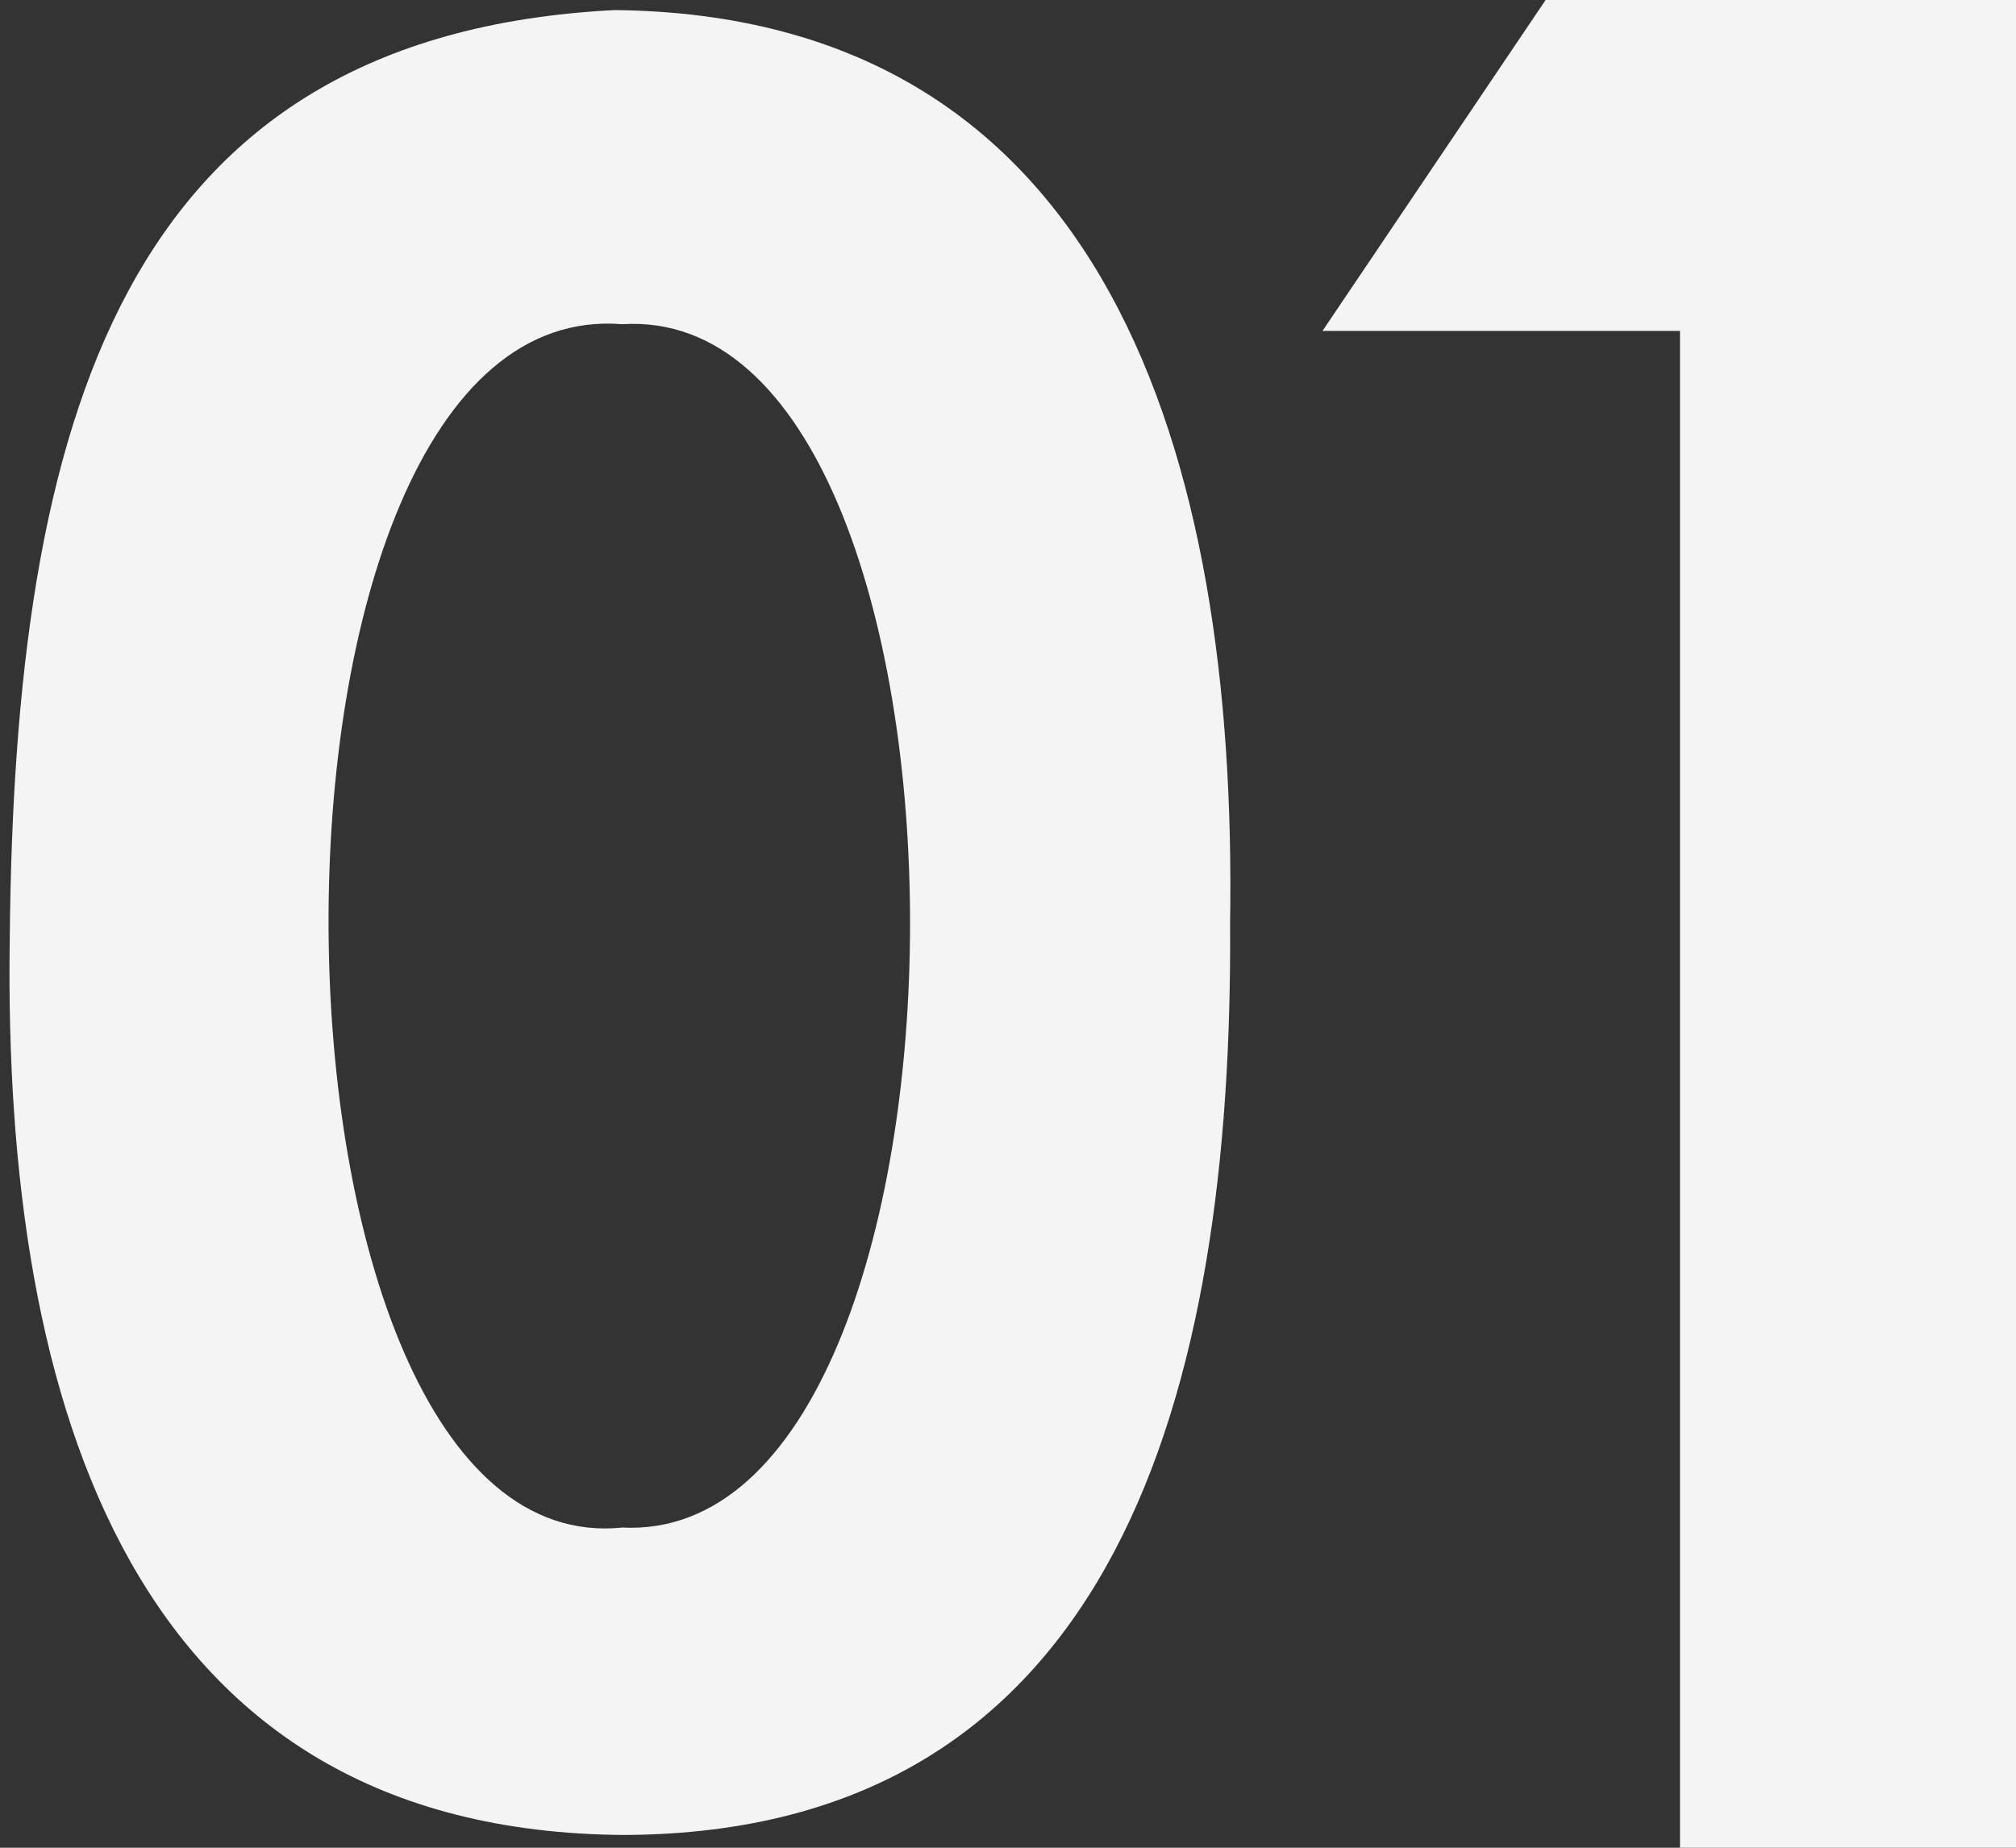
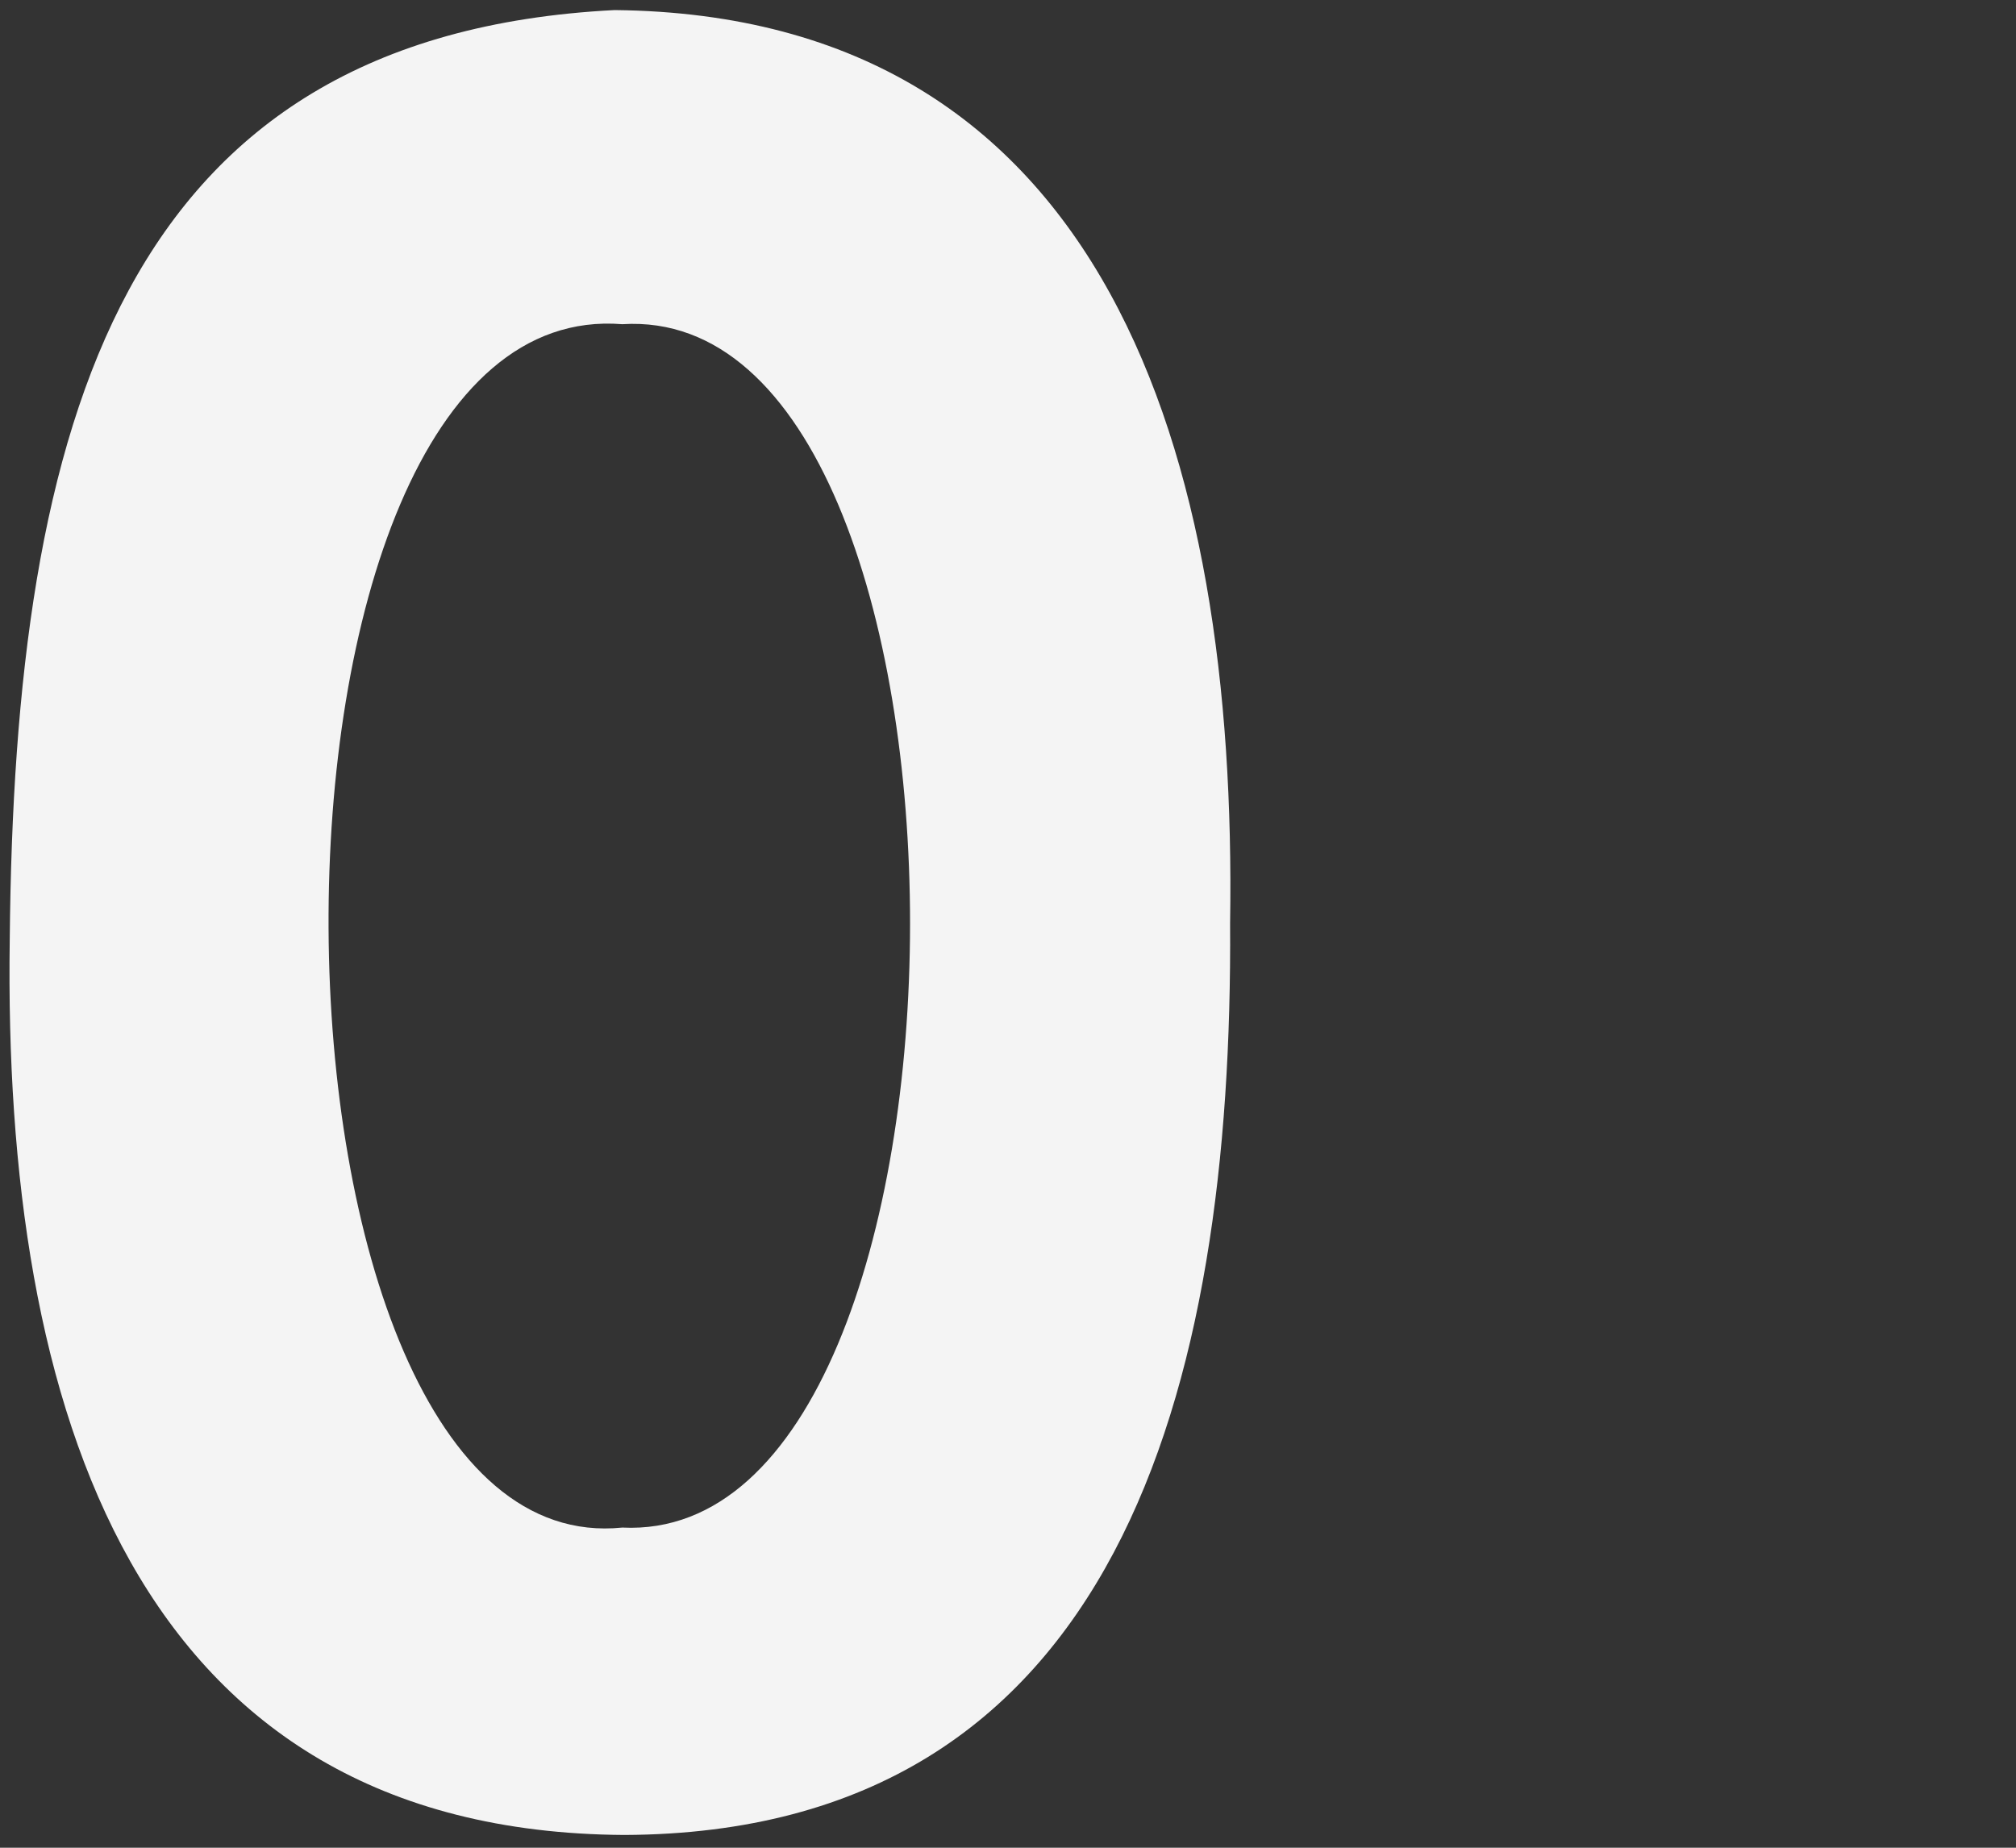
<svg xmlns="http://www.w3.org/2000/svg" id="Layer_1" data-name="Layer 1" viewBox="0 0 60 55">
  <rect x="0" y="0" width="60" height="55" fill="#333333" stroke="none" />
  <defs>
    <style>      .cls-1 {        fill: #f4f4f4;        stroke-width: 0px;      }    </style>
  </defs>
  <path class="cls-1" d="M18.29.3c14.66.15,18.54,13.25,18.32,27.18.09,13.84-3.32,27.08-18.03,27.14C3.97,54.53.09,41.9.29,27.97.43,12.55,3.6,1.05,18.29.3ZM18.52,9.65c-11.84-.95-11.47,36.99,0,35.82,11.4.56,11.44-36.53,0-35.82Z" />
-   <path class="cls-1" d="M46,0h14v55h-10V9.85s-10.64,0-10.64,0L46,0Z" />
</svg>